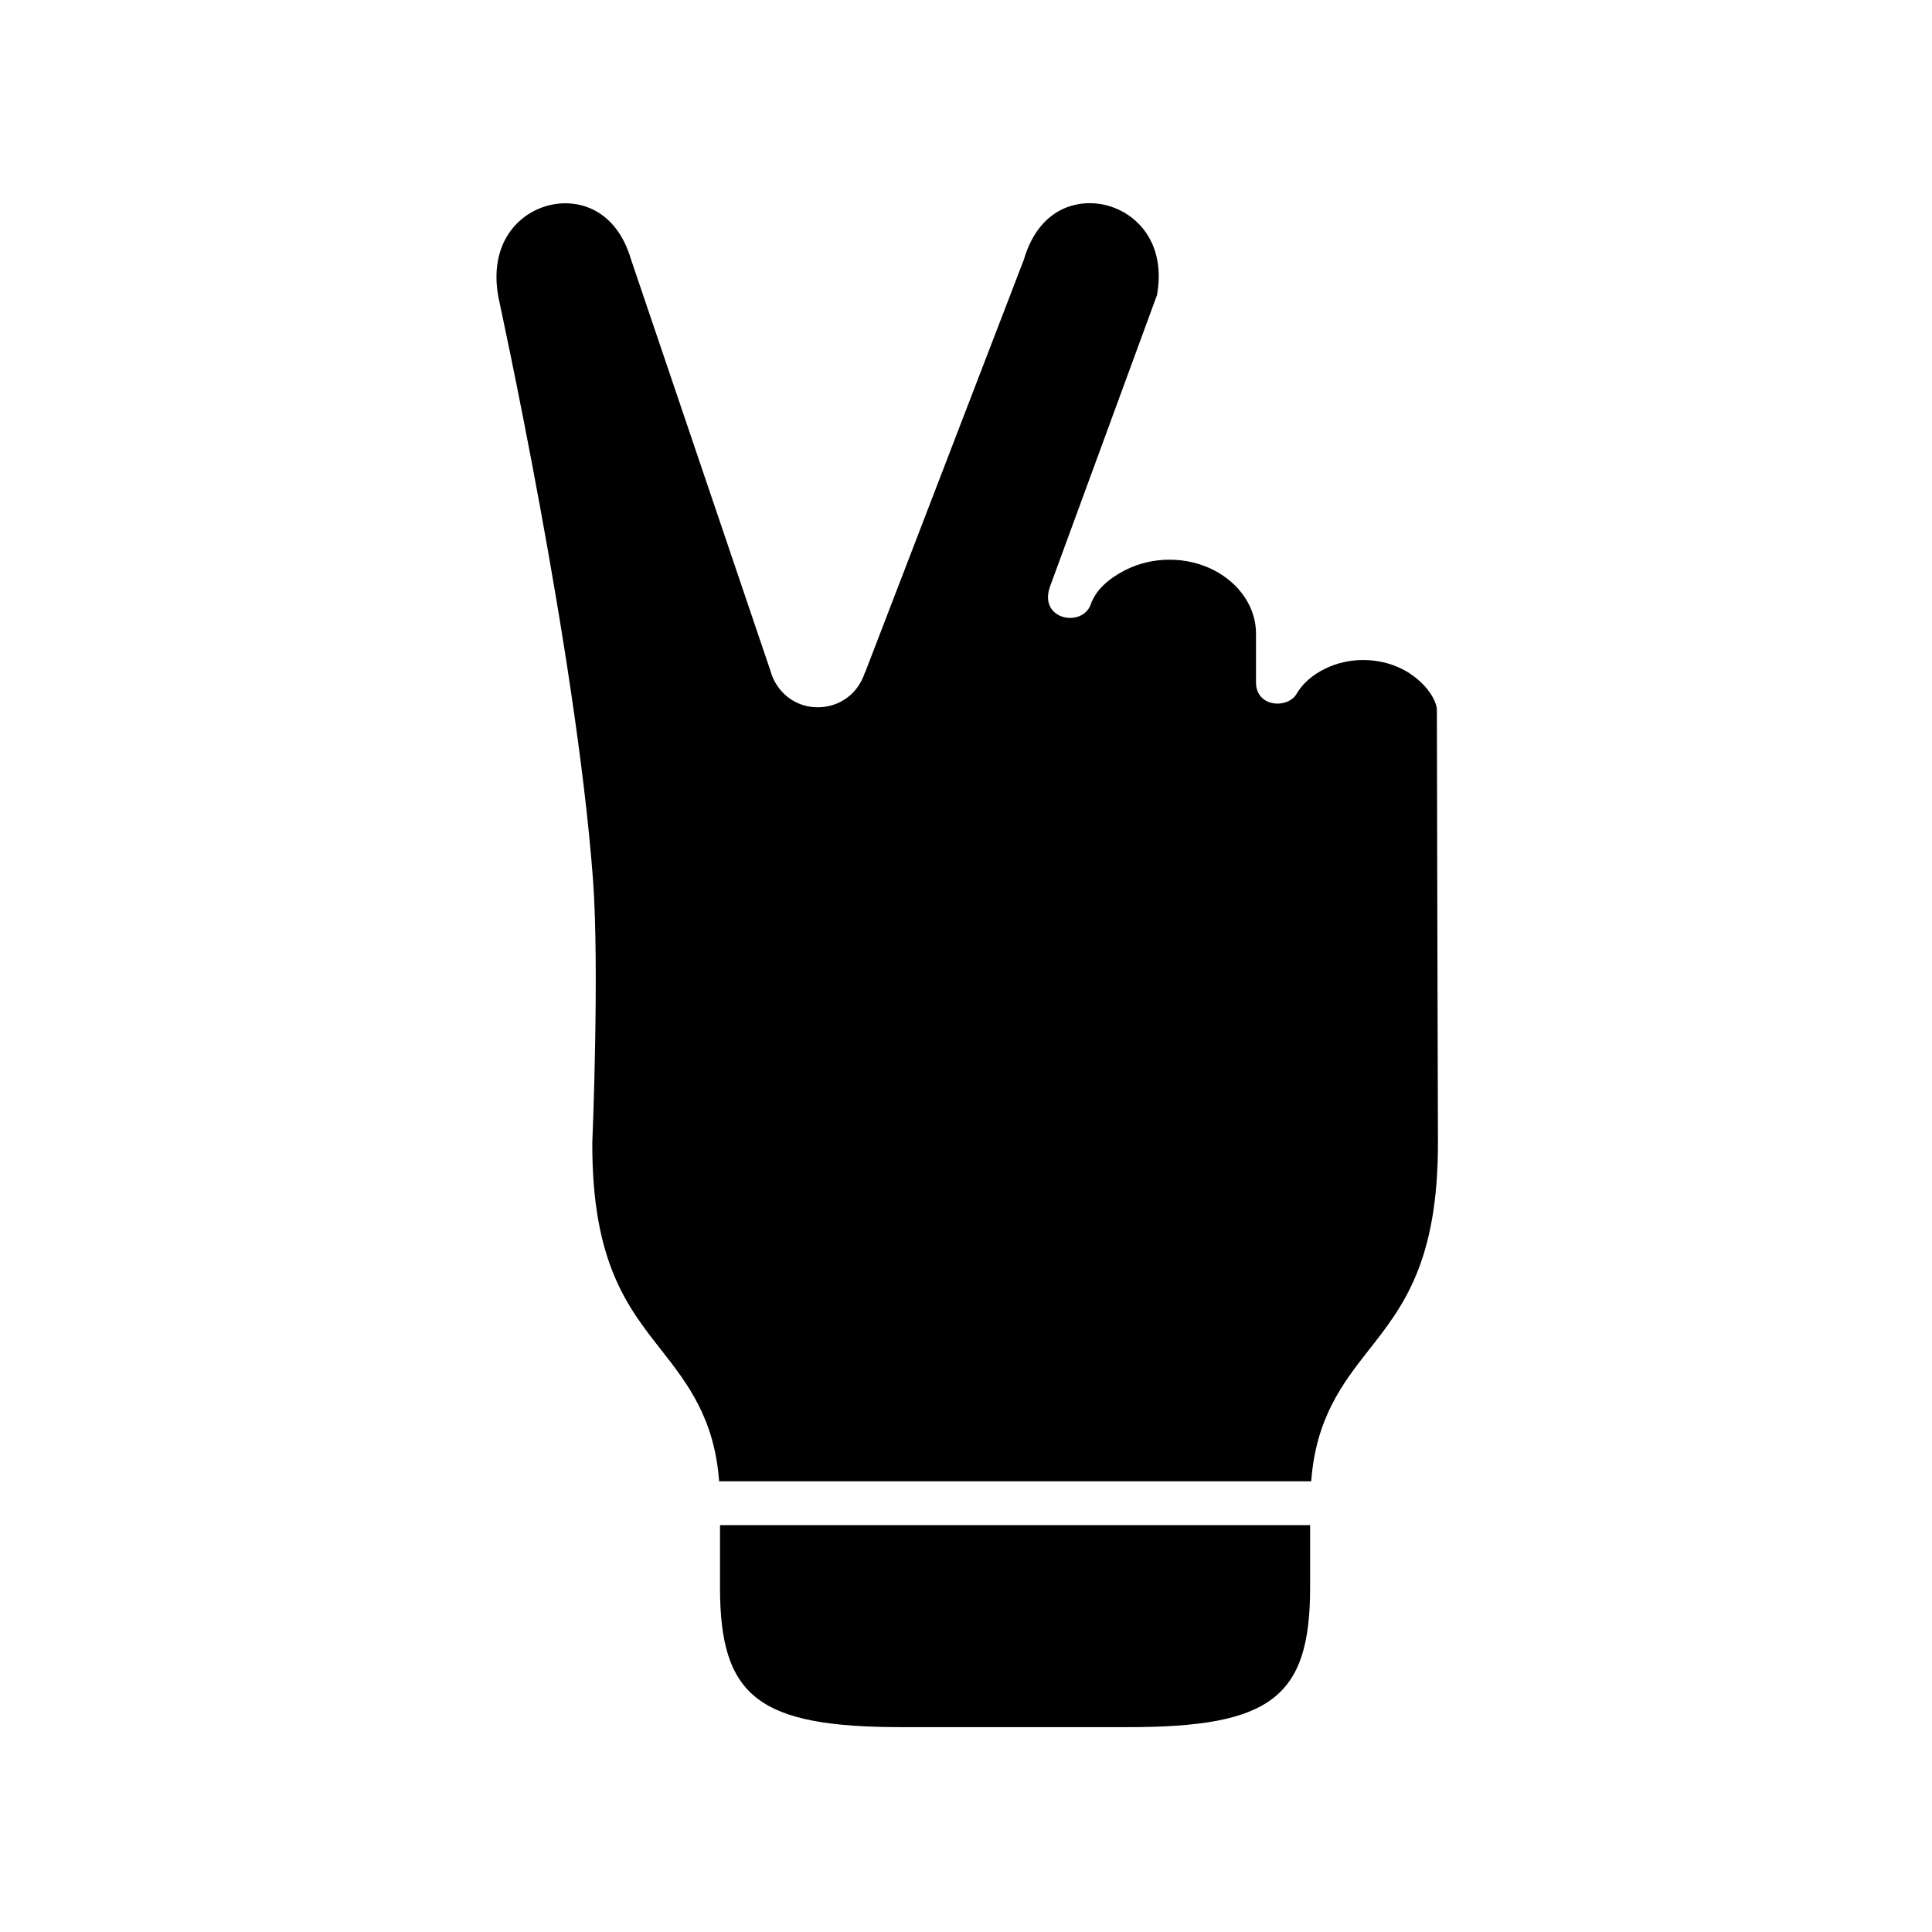
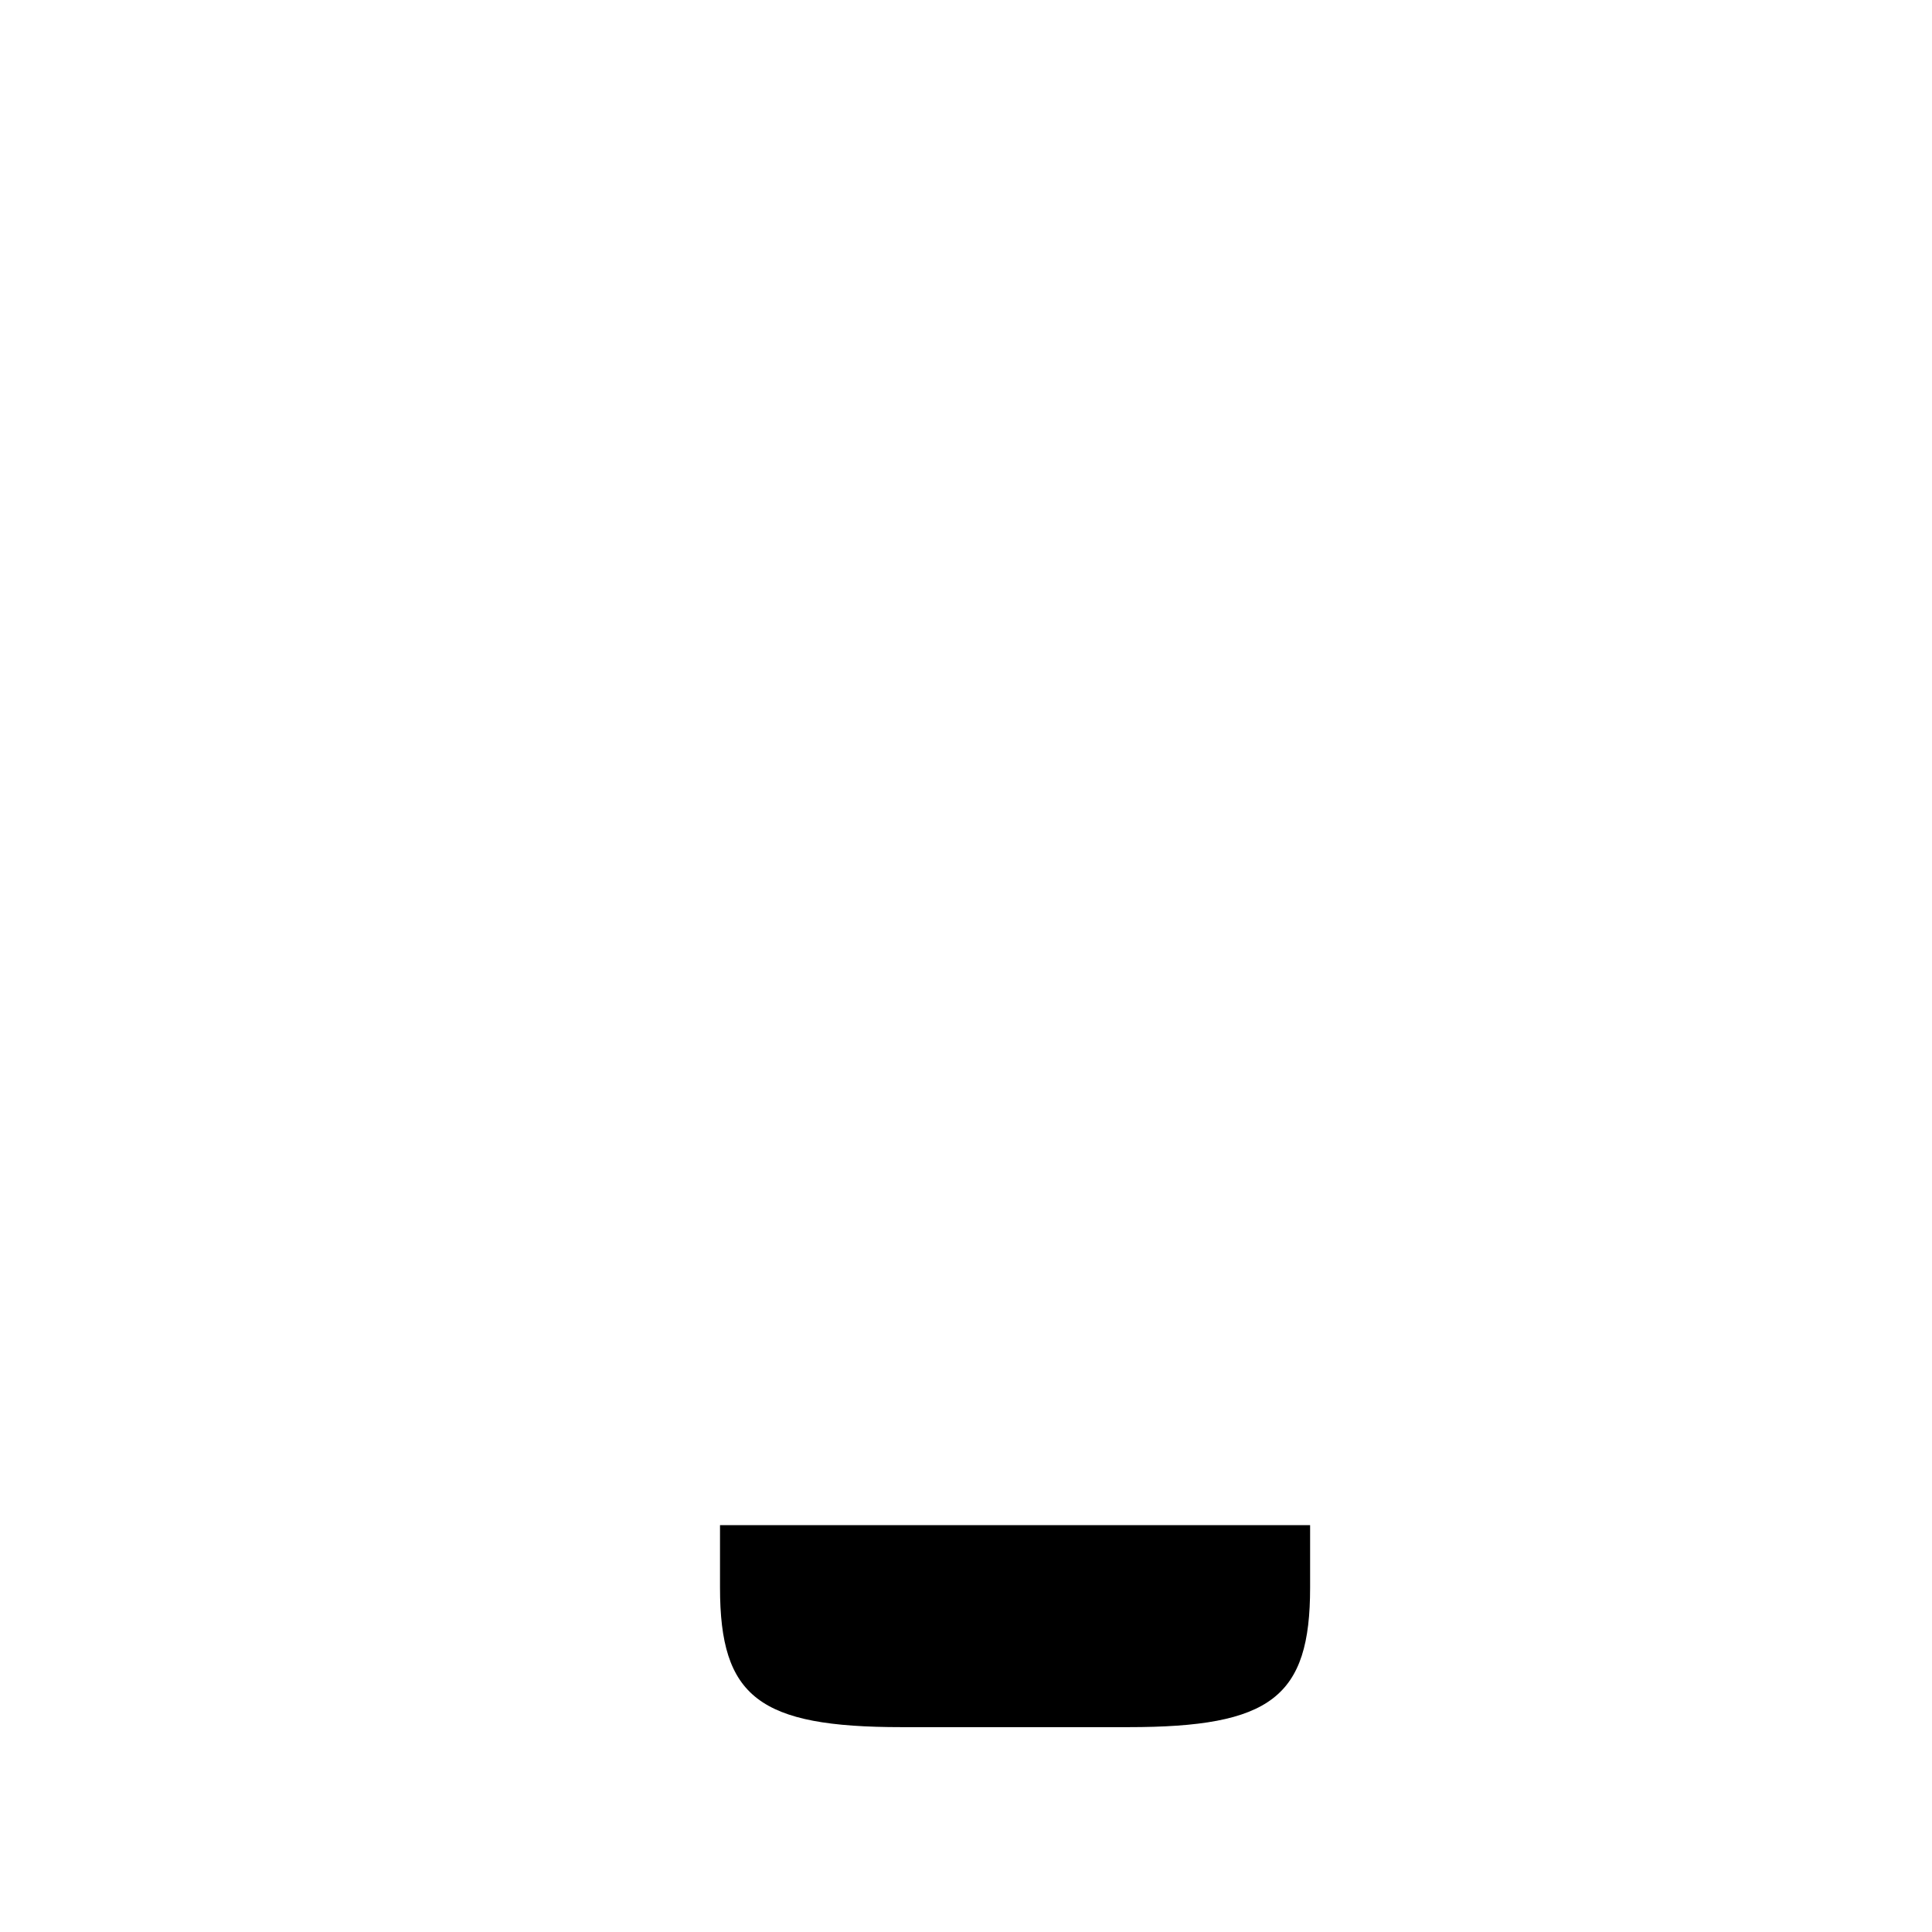
<svg xmlns="http://www.w3.org/2000/svg" fill="#000000" width="800px" height="800px" version="1.1" viewBox="144 144 512 512">
  <g>
-     <path d="m334.81 548.18v16.562c0 29.043 10.344 36.969 48.129 36.969h60.086c37.82 0 48.168-7.926 48.168-36.969v-16.562z" />
-     <path d="m433.94 197.88c-6.965-0.461-15.133 3.094-18.598 14.902l-41.895 108.95c-0.055 0.242-0.172 0.414-0.297 0.645-1.801 5.426-6.582 9.062-12.477 9.062s-10.965-3.934-12.539-9.797l-36.879-108.81c-3.969-13.492-14.051-16.234-21.52-14.488-8.625 2.066-16.184 10.355-13.676 24.285 0.207 1.137 20.621 94.203 25.102 154.59 1.695 23.059-0.113 67.82-0.195 69.711-0.09 31.453 9.238 43.352 18.281 54.844 6.965 8.891 14.105 18.125 15.328 34.781h156.91c1.227-16.684 8.309-25.945 15.281-34.812 9.031-11.48 18.367-23.355 18.305-55.039 0 0-0.32-114.39-0.285-114.56-0.066-2.996-3.617-8.066-9.305-10.898-6.297-3.117-14.113-3.117-20.383 0-3.203 1.574-5.859 3.816-7.488 6.617-2.305 4.004-10.758 3.672-10.758-3.062v-12.949c0-6.824-4.289-13.227-11.195-16.762-7.238-3.707-16.246-3.672-23.473 0-4.141 2.121-7.731 5.106-9.098 9.008-2.188 6.356-14.051 4.199-10.793-4.734l28.32-77.168c2.453-13.559-5.141-21.867-13.766-23.879-0.93-0.23-1.891-0.371-2.887-0.438l-0.027-0.004z" />
+     <path d="m334.81 548.18v16.562c0 29.043 10.344 36.969 48.129 36.969h60.086c37.82 0 48.168-7.926 48.168-36.969v-16.562" />
  </g>
</svg>